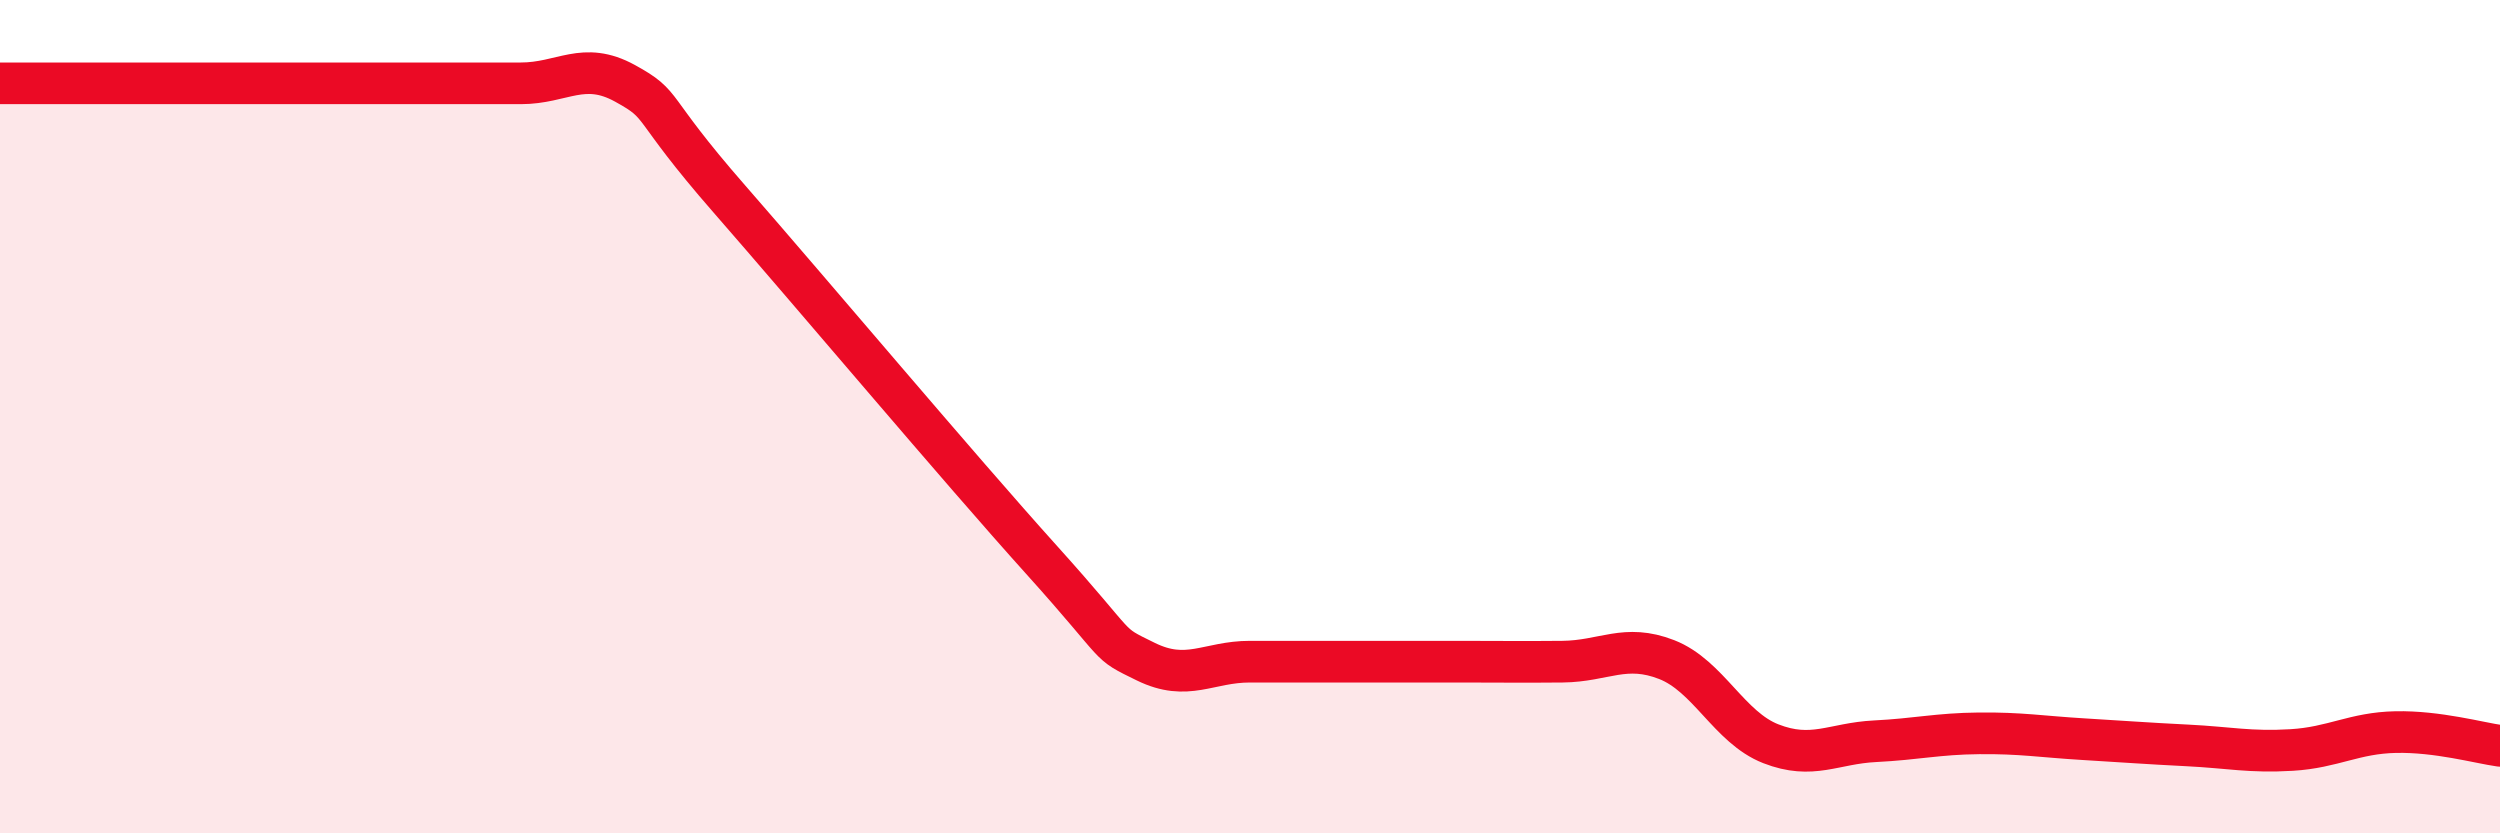
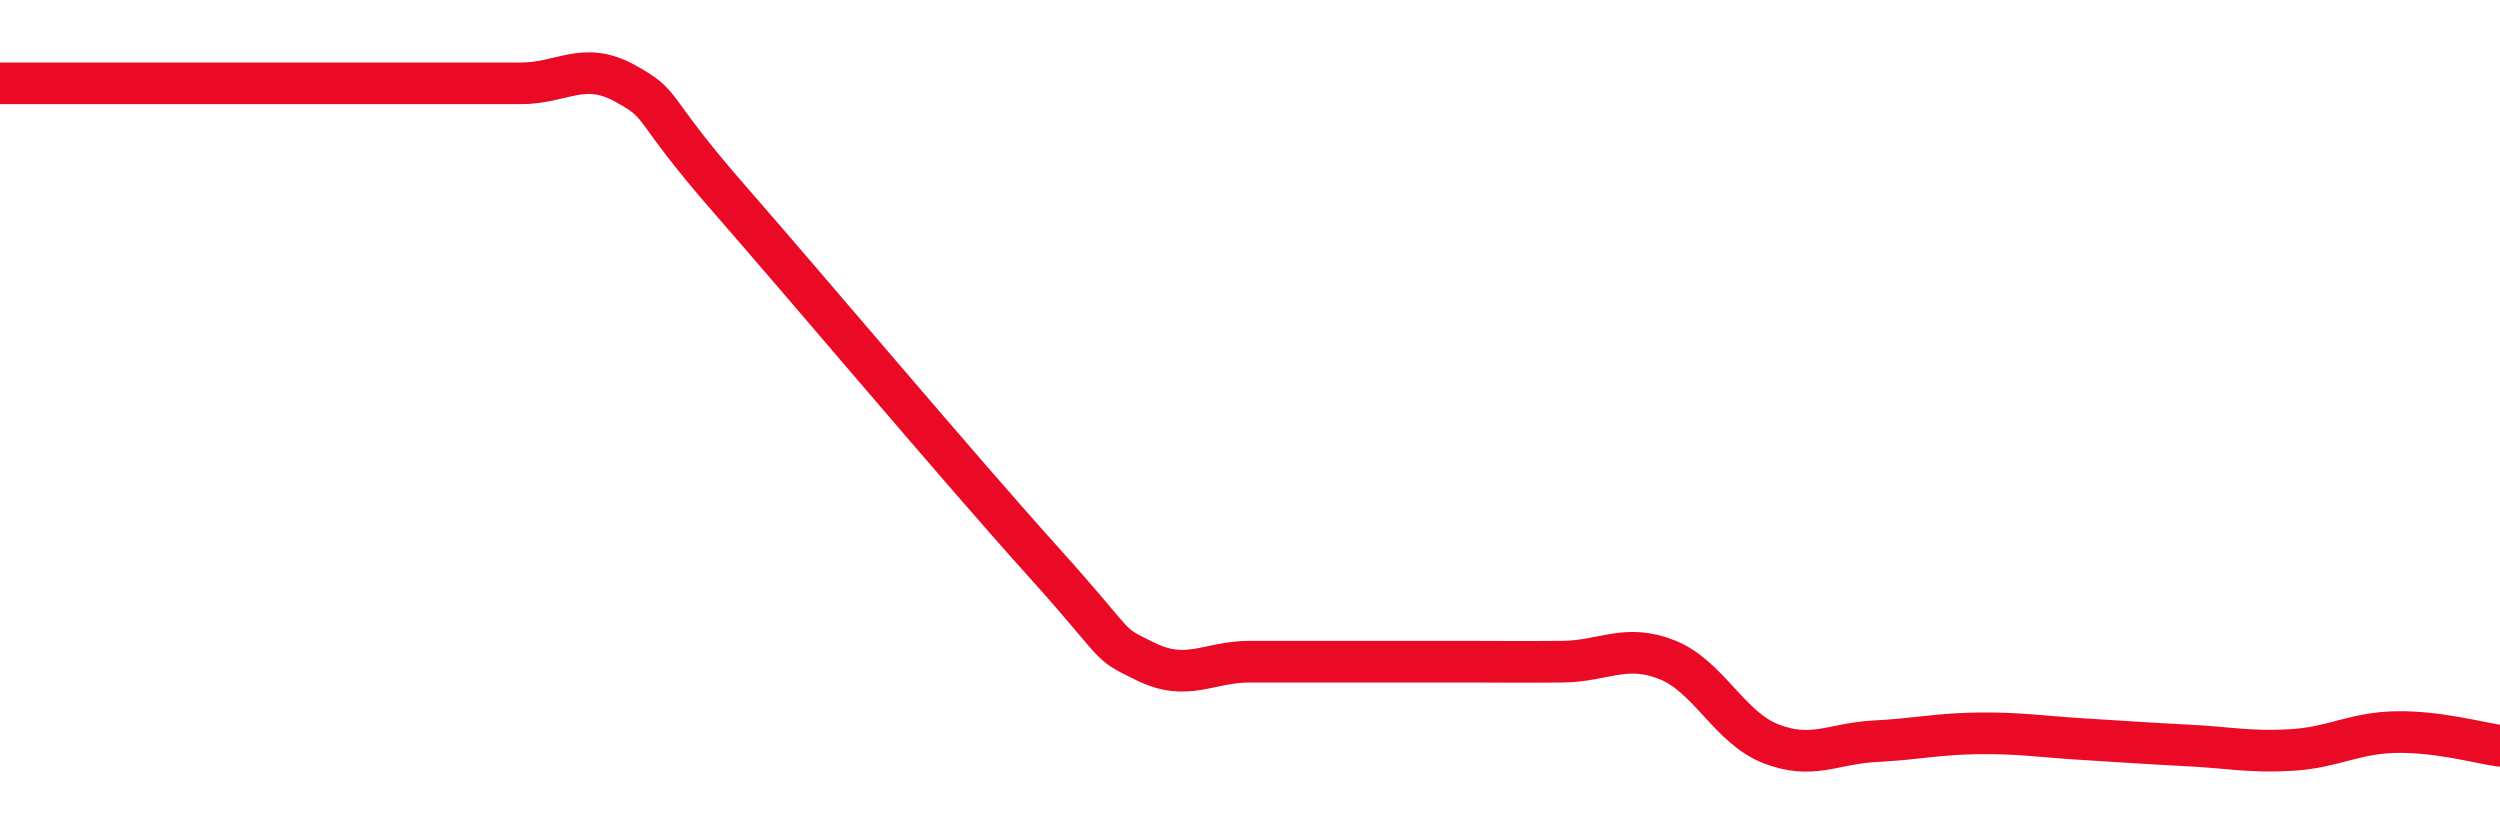
<svg xmlns="http://www.w3.org/2000/svg" width="60" height="20" viewBox="0 0 60 20">
-   <path d="M 0,2 C 0.5,2 1.5,2 2.5,2 C 3.5,2 4,2 5,2 C 6,2 6.5,2 7.5,2 C 8.5,2 9,2 10,2 C 11,2 11.5,2 12.5,2 C 13.5,2 14,1.45 15,2 C 16,2.55 15.5,2.48 17.5,4.77 C 19.5,7.06 23,11.22 25,13.44 C 27,15.66 26.5,15.39 27.5,15.88 C 28.5,16.37 29,15.88 30,15.88 C 31,15.88 31.5,15.88 32.5,15.88 C 33.5,15.88 34,15.88 35,15.88 C 36,15.88 36.5,15.89 37.5,15.88 C 38.5,15.87 39,15.44 40,15.83 C 41,16.22 41.5,17.46 42.5,17.85 C 43.5,18.24 44,17.84 45,17.79 C 46,17.74 46.5,17.61 47.5,17.6 C 48.5,17.59 49,17.68 50,17.74 C 51,17.8 51.5,17.84 52.5,17.89 C 53.5,17.94 54,18.06 55,18 C 56,17.94 56.5,17.59 57.5,17.57 C 58.5,17.55 59.5,17.83 60,17.9L60 20L0 20Z" fill="#EB0A25" opacity="0.1" stroke-linecap="round" stroke-linejoin="round" />
  <path d="M 0,2 C 0.5,2 1.5,2 2.5,2 C 3.5,2 4,2 5,2 C 6,2 6.5,2 7.5,2 C 8.5,2 9,2 10,2 C 11,2 11.5,2 12.5,2 C 13.5,2 14,1.45 15,2 C 16,2.55 15.5,2.48 17.5,4.77 C 19.5,7.06 23,11.22 25,13.44 C 27,15.66 26.5,15.39 27.5,15.88 C 28.5,16.37 29,15.88 30,15.88 C 31,15.88 31.5,15.88 32.5,15.88 C 33.5,15.88 34,15.88 35,15.88 C 36,15.88 36.5,15.89 37.5,15.88 C 38.5,15.87 39,15.44 40,15.83 C 41,16.22 41.5,17.46 42.5,17.85 C 43.5,18.24 44,17.84 45,17.79 C 46,17.74 46.5,17.61 47.5,17.6 C 48.5,17.59 49,17.68 50,17.74 C 51,17.8 51.5,17.84 52.5,17.89 C 53.5,17.94 54,18.06 55,18 C 56,17.94 56.5,17.59 57.5,17.57 C 58.5,17.55 59.5,17.83 60,17.9" stroke="#EB0A25" stroke-width="1" fill="none" stroke-linecap="round" stroke-linejoin="round" />
</svg>